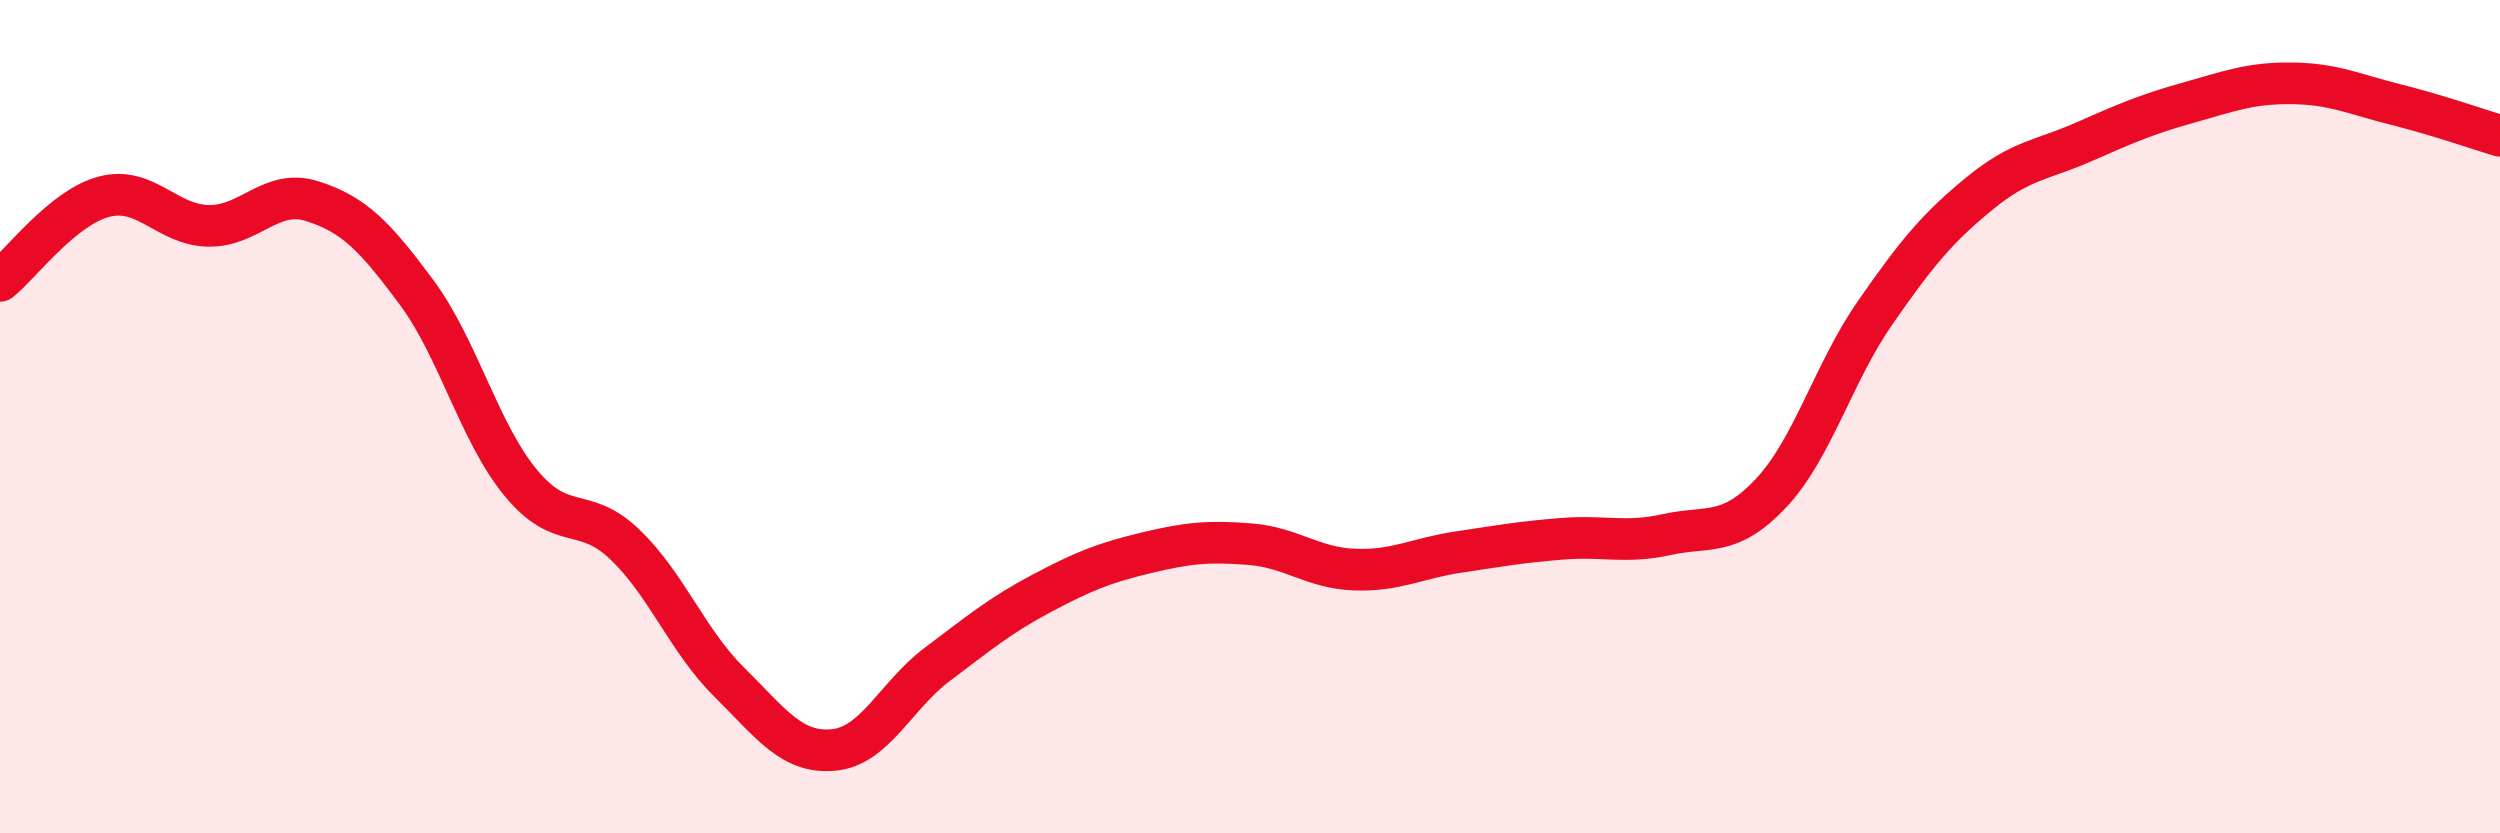
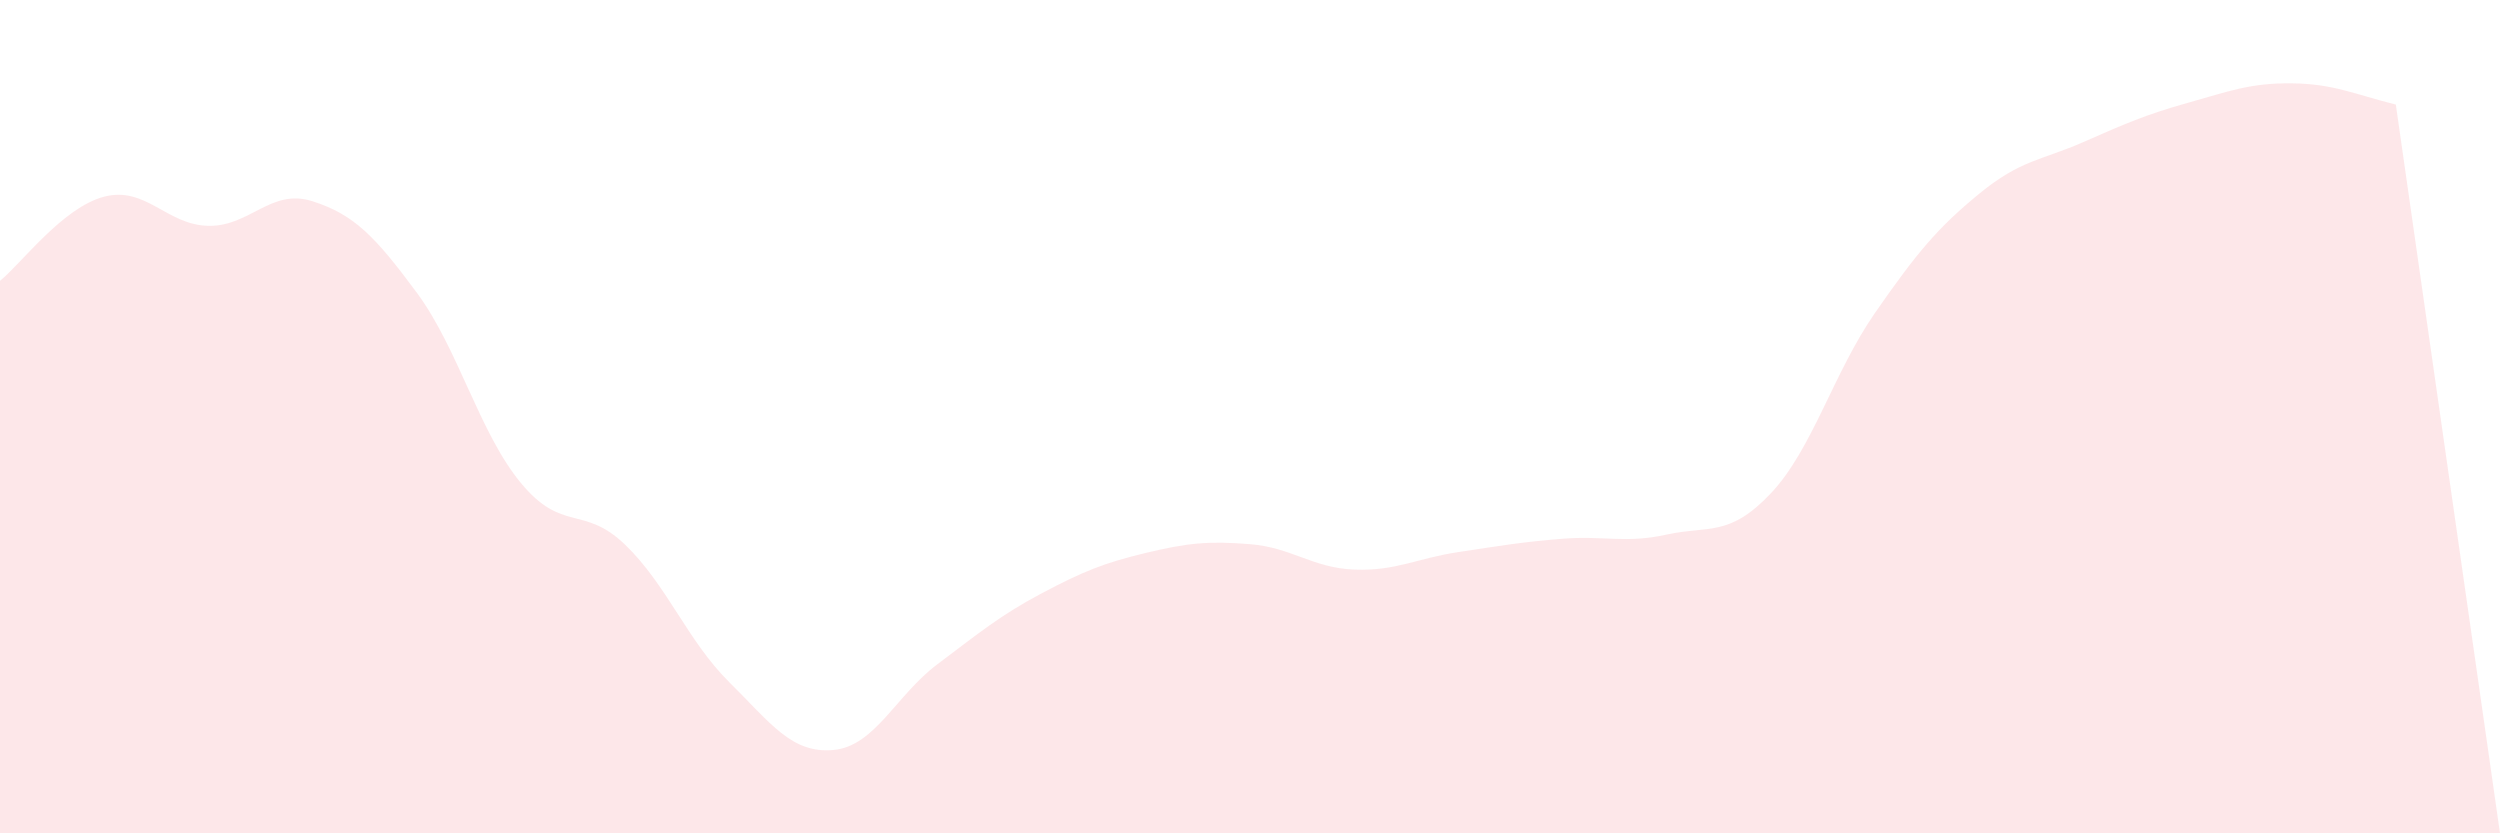
<svg xmlns="http://www.w3.org/2000/svg" width="60" height="20" viewBox="0 0 60 20">
-   <path d="M 0,6.74 C 0.5,6.34 1.5,4.98 2.5,4.72 C 3.5,4.46 4,5.4 5,5.42 C 6,5.44 6.5,4.51 7.5,4.83 C 8.5,5.15 9,5.67 10,7.02 C 11,8.37 11.5,10.38 12.5,11.59 C 13.5,12.8 14,12.11 15,13.07 C 16,14.03 16.5,15.38 17.5,16.37 C 18.5,17.36 19,18.09 20,18 C 21,17.91 21.5,16.69 22.5,15.94 C 23.5,15.19 24,14.77 25,14.24 C 26,13.71 26.5,13.51 27.5,13.27 C 28.5,13.03 29,12.98 30,13.06 C 31,13.14 31.5,13.63 32.5,13.67 C 33.5,13.71 34,13.4 35,13.25 C 36,13.1 36.5,13.01 37.5,12.93 C 38.5,12.85 39,13.05 40,12.83 C 41,12.61 41.5,12.9 42.5,11.84 C 43.5,10.78 44,8.95 45,7.51 C 46,6.07 46.5,5.47 47.5,4.65 C 48.5,3.83 49,3.85 50,3.41 C 51,2.97 51.5,2.75 52.5,2.47 C 53.5,2.19 54,1.99 55,2 C 56,2.01 56.5,2.26 57.5,2.51 C 58.5,2.76 59.5,3.11 60,3.26L60 20L0 20Z" fill="#EB0A25" opacity="0.1" stroke-linecap="round" stroke-linejoin="round" />
-   <path d="M 0,6.74 C 0.5,6.34 1.5,4.98 2.5,4.72 C 3.5,4.46 4,5.4 5,5.42 C 6,5.44 6.5,4.51 7.5,4.83 C 8.5,5.15 9,5.67 10,7.02 C 11,8.37 11.5,10.38 12.5,11.59 C 13.5,12.8 14,12.11 15,13.07 C 16,14.03 16.5,15.38 17.5,16.37 C 18.5,17.36 19,18.09 20,18 C 21,17.91 21.5,16.69 22.5,15.94 C 23.5,15.19 24,14.77 25,14.24 C 26,13.71 26.5,13.51 27.5,13.27 C 28.5,13.03 29,12.98 30,13.06 C 31,13.14 31.5,13.63 32.5,13.67 C 33.5,13.71 34,13.4 35,13.25 C 36,13.1 36.5,13.01 37.5,12.93 C 38.5,12.85 39,13.05 40,12.83 C 41,12.61 41.5,12.9 42.5,11.84 C 43.5,10.78 44,8.95 45,7.51 C 46,6.07 46.5,5.47 47.5,4.65 C 48.5,3.83 49,3.85 50,3.41 C 51,2.97 51.5,2.75 52.5,2.47 C 53.5,2.19 54,1.99 55,2 C 56,2.01 56.5,2.26 57.5,2.51 C 58.5,2.76 59.5,3.11 60,3.26" stroke="#EB0A25" stroke-width="1" fill="none" stroke-linecap="round" stroke-linejoin="round" />
+   <path d="M 0,6.74 C 0.5,6.34 1.5,4.98 2.5,4.72 C 3.5,4.46 4,5.4 5,5.42 C 6,5.44 6.5,4.51 7.5,4.83 C 8.5,5.15 9,5.67 10,7.02 C 11,8.37 11.5,10.38 12.5,11.59 C 13.5,12.8 14,12.11 15,13.07 C 16,14.03 16.5,15.38 17.5,16.37 C 18.5,17.36 19,18.09 20,18 C 21,17.91 21.5,16.69 22.5,15.94 C 23.5,15.19 24,14.77 25,14.24 C 26,13.71 26.5,13.51 27.5,13.27 C 28.5,13.03 29,12.98 30,13.06 C 31,13.14 31.5,13.63 32.5,13.67 C 33.5,13.71 34,13.4 35,13.25 C 36,13.1 36.5,13.01 37.5,12.93 C 38.5,12.85 39,13.05 40,12.83 C 41,12.61 41.5,12.9 42.5,11.84 C 43.5,10.78 44,8.95 45,7.51 C 46,6.07 46.5,5.47 47.5,4.65 C 48.5,3.83 49,3.85 50,3.41 C 51,2.97 51.5,2.75 52.5,2.47 C 53.5,2.19 54,1.99 55,2 C 56,2.01 56.5,2.26 57.5,2.51 L60 20L0 20Z" fill="#EB0A25" opacity="0.1" stroke-linecap="round" stroke-linejoin="round" />
</svg>